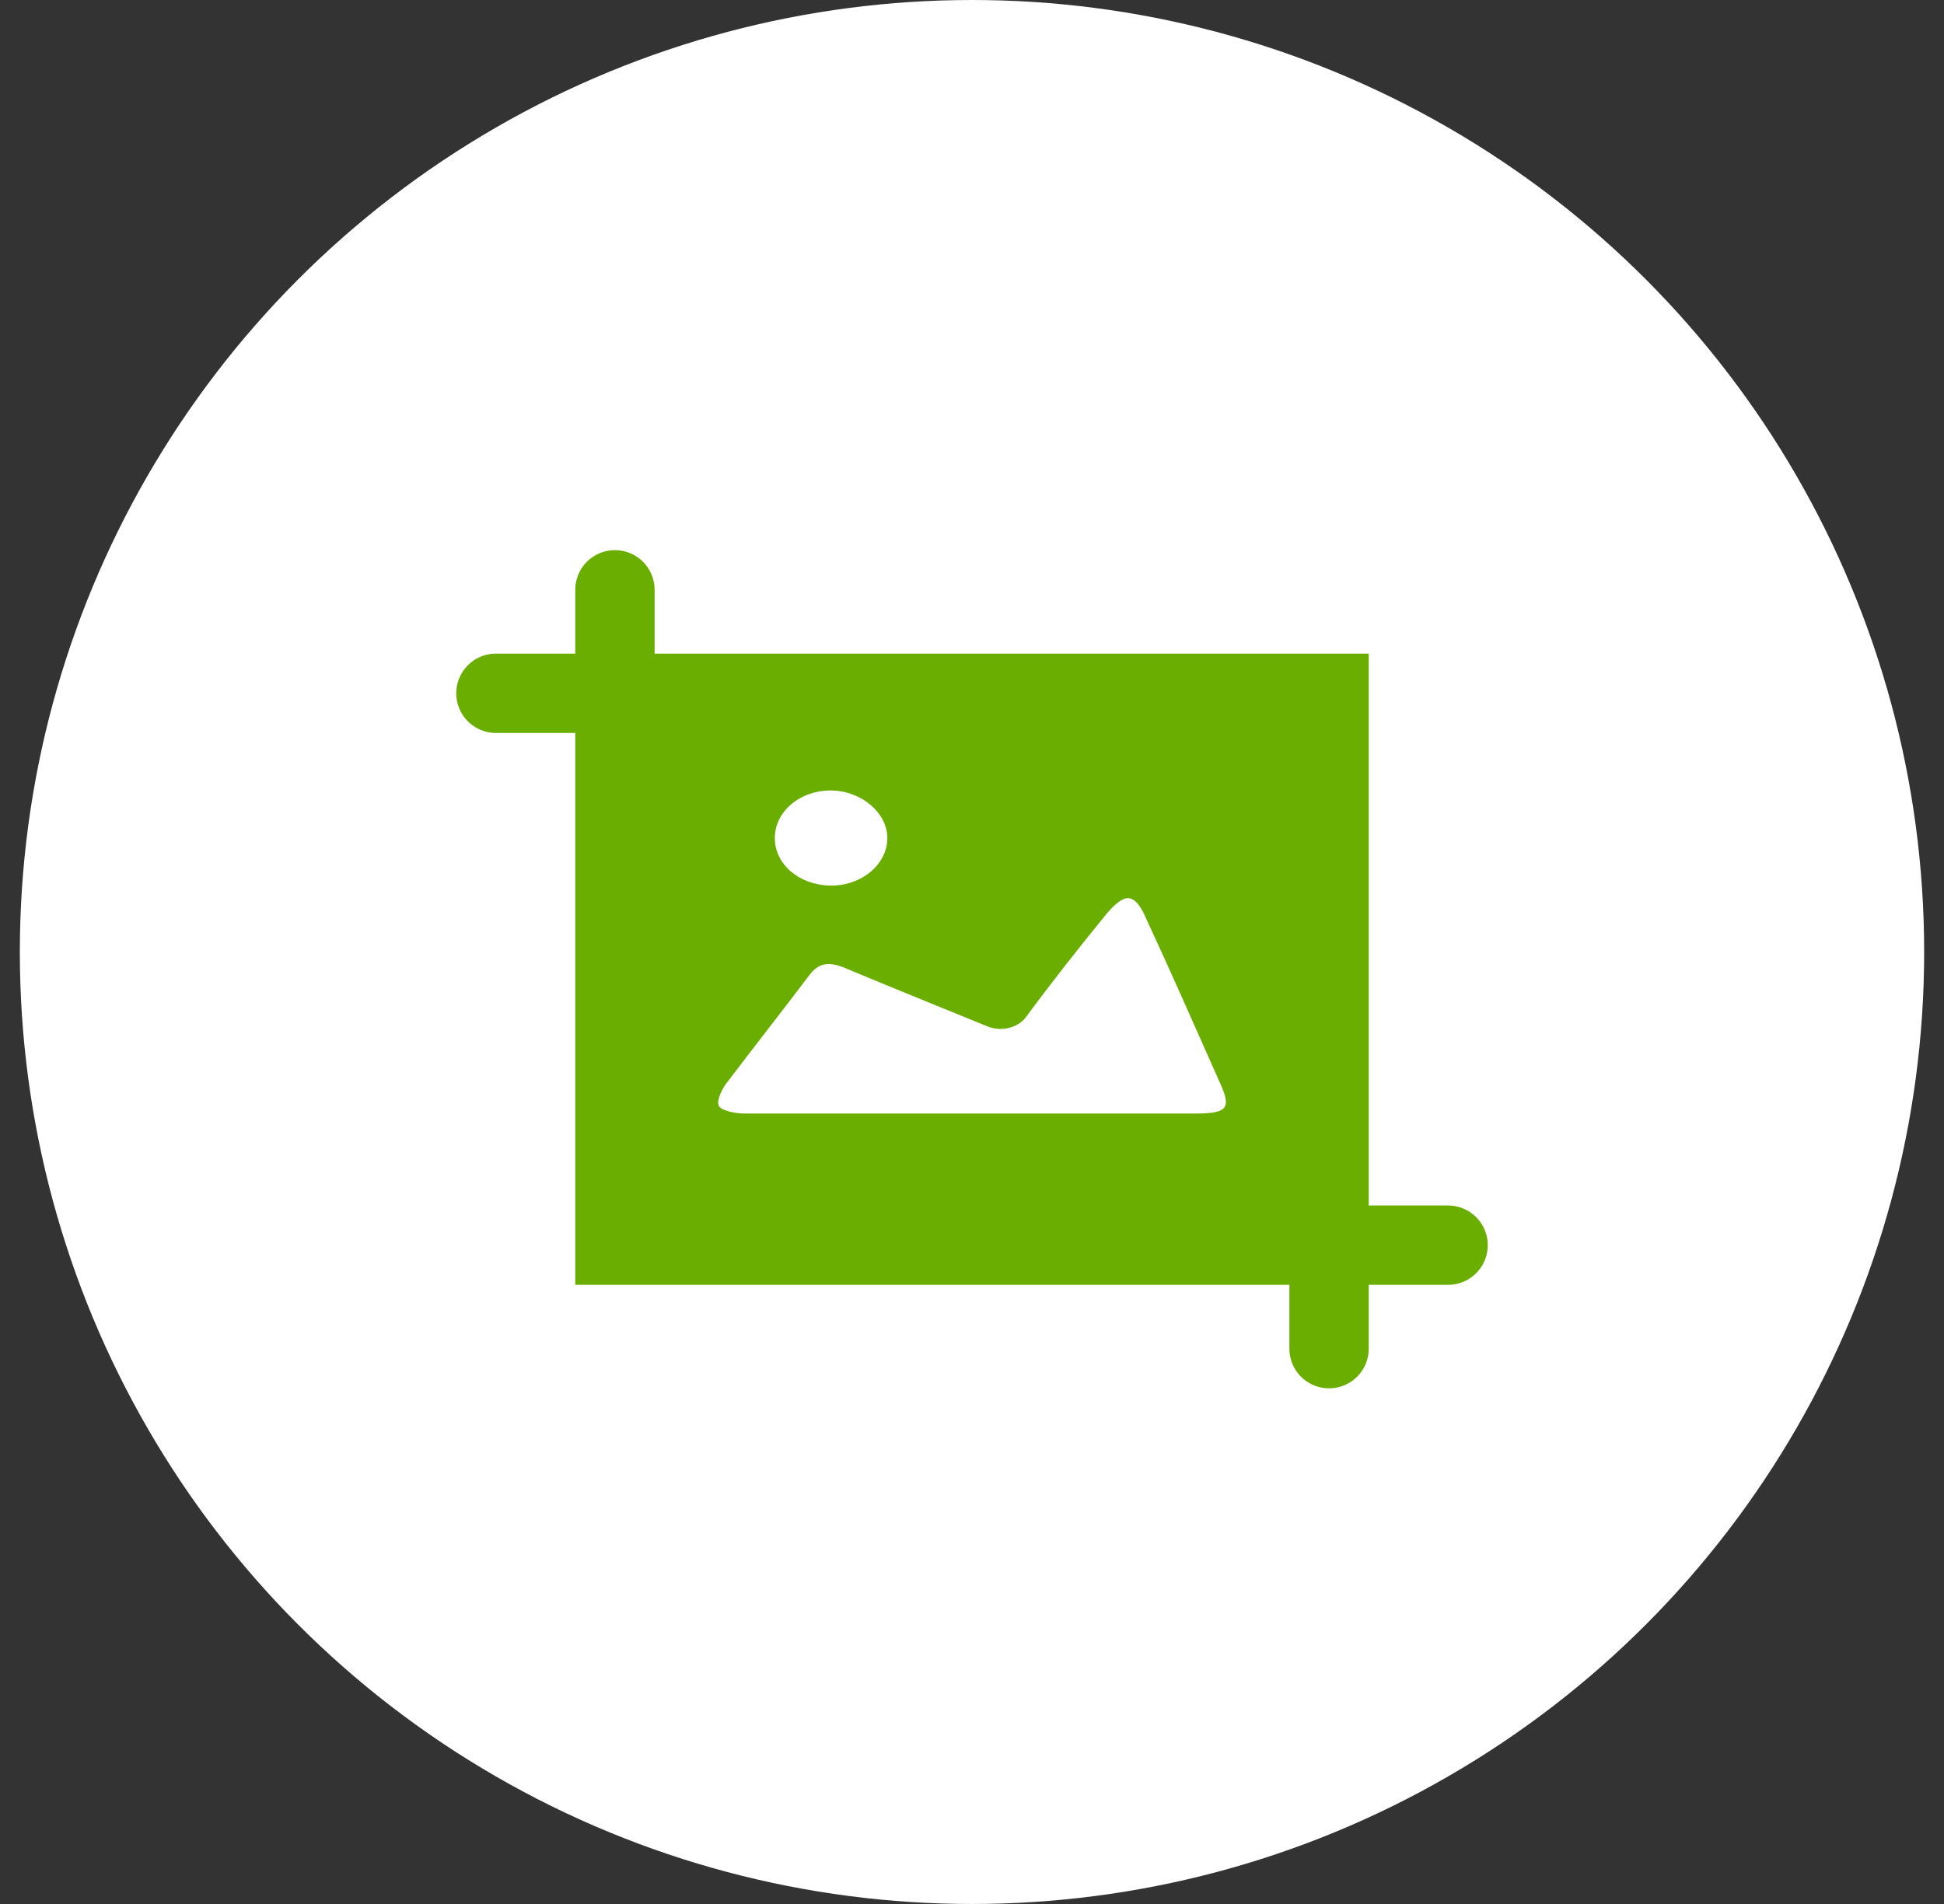
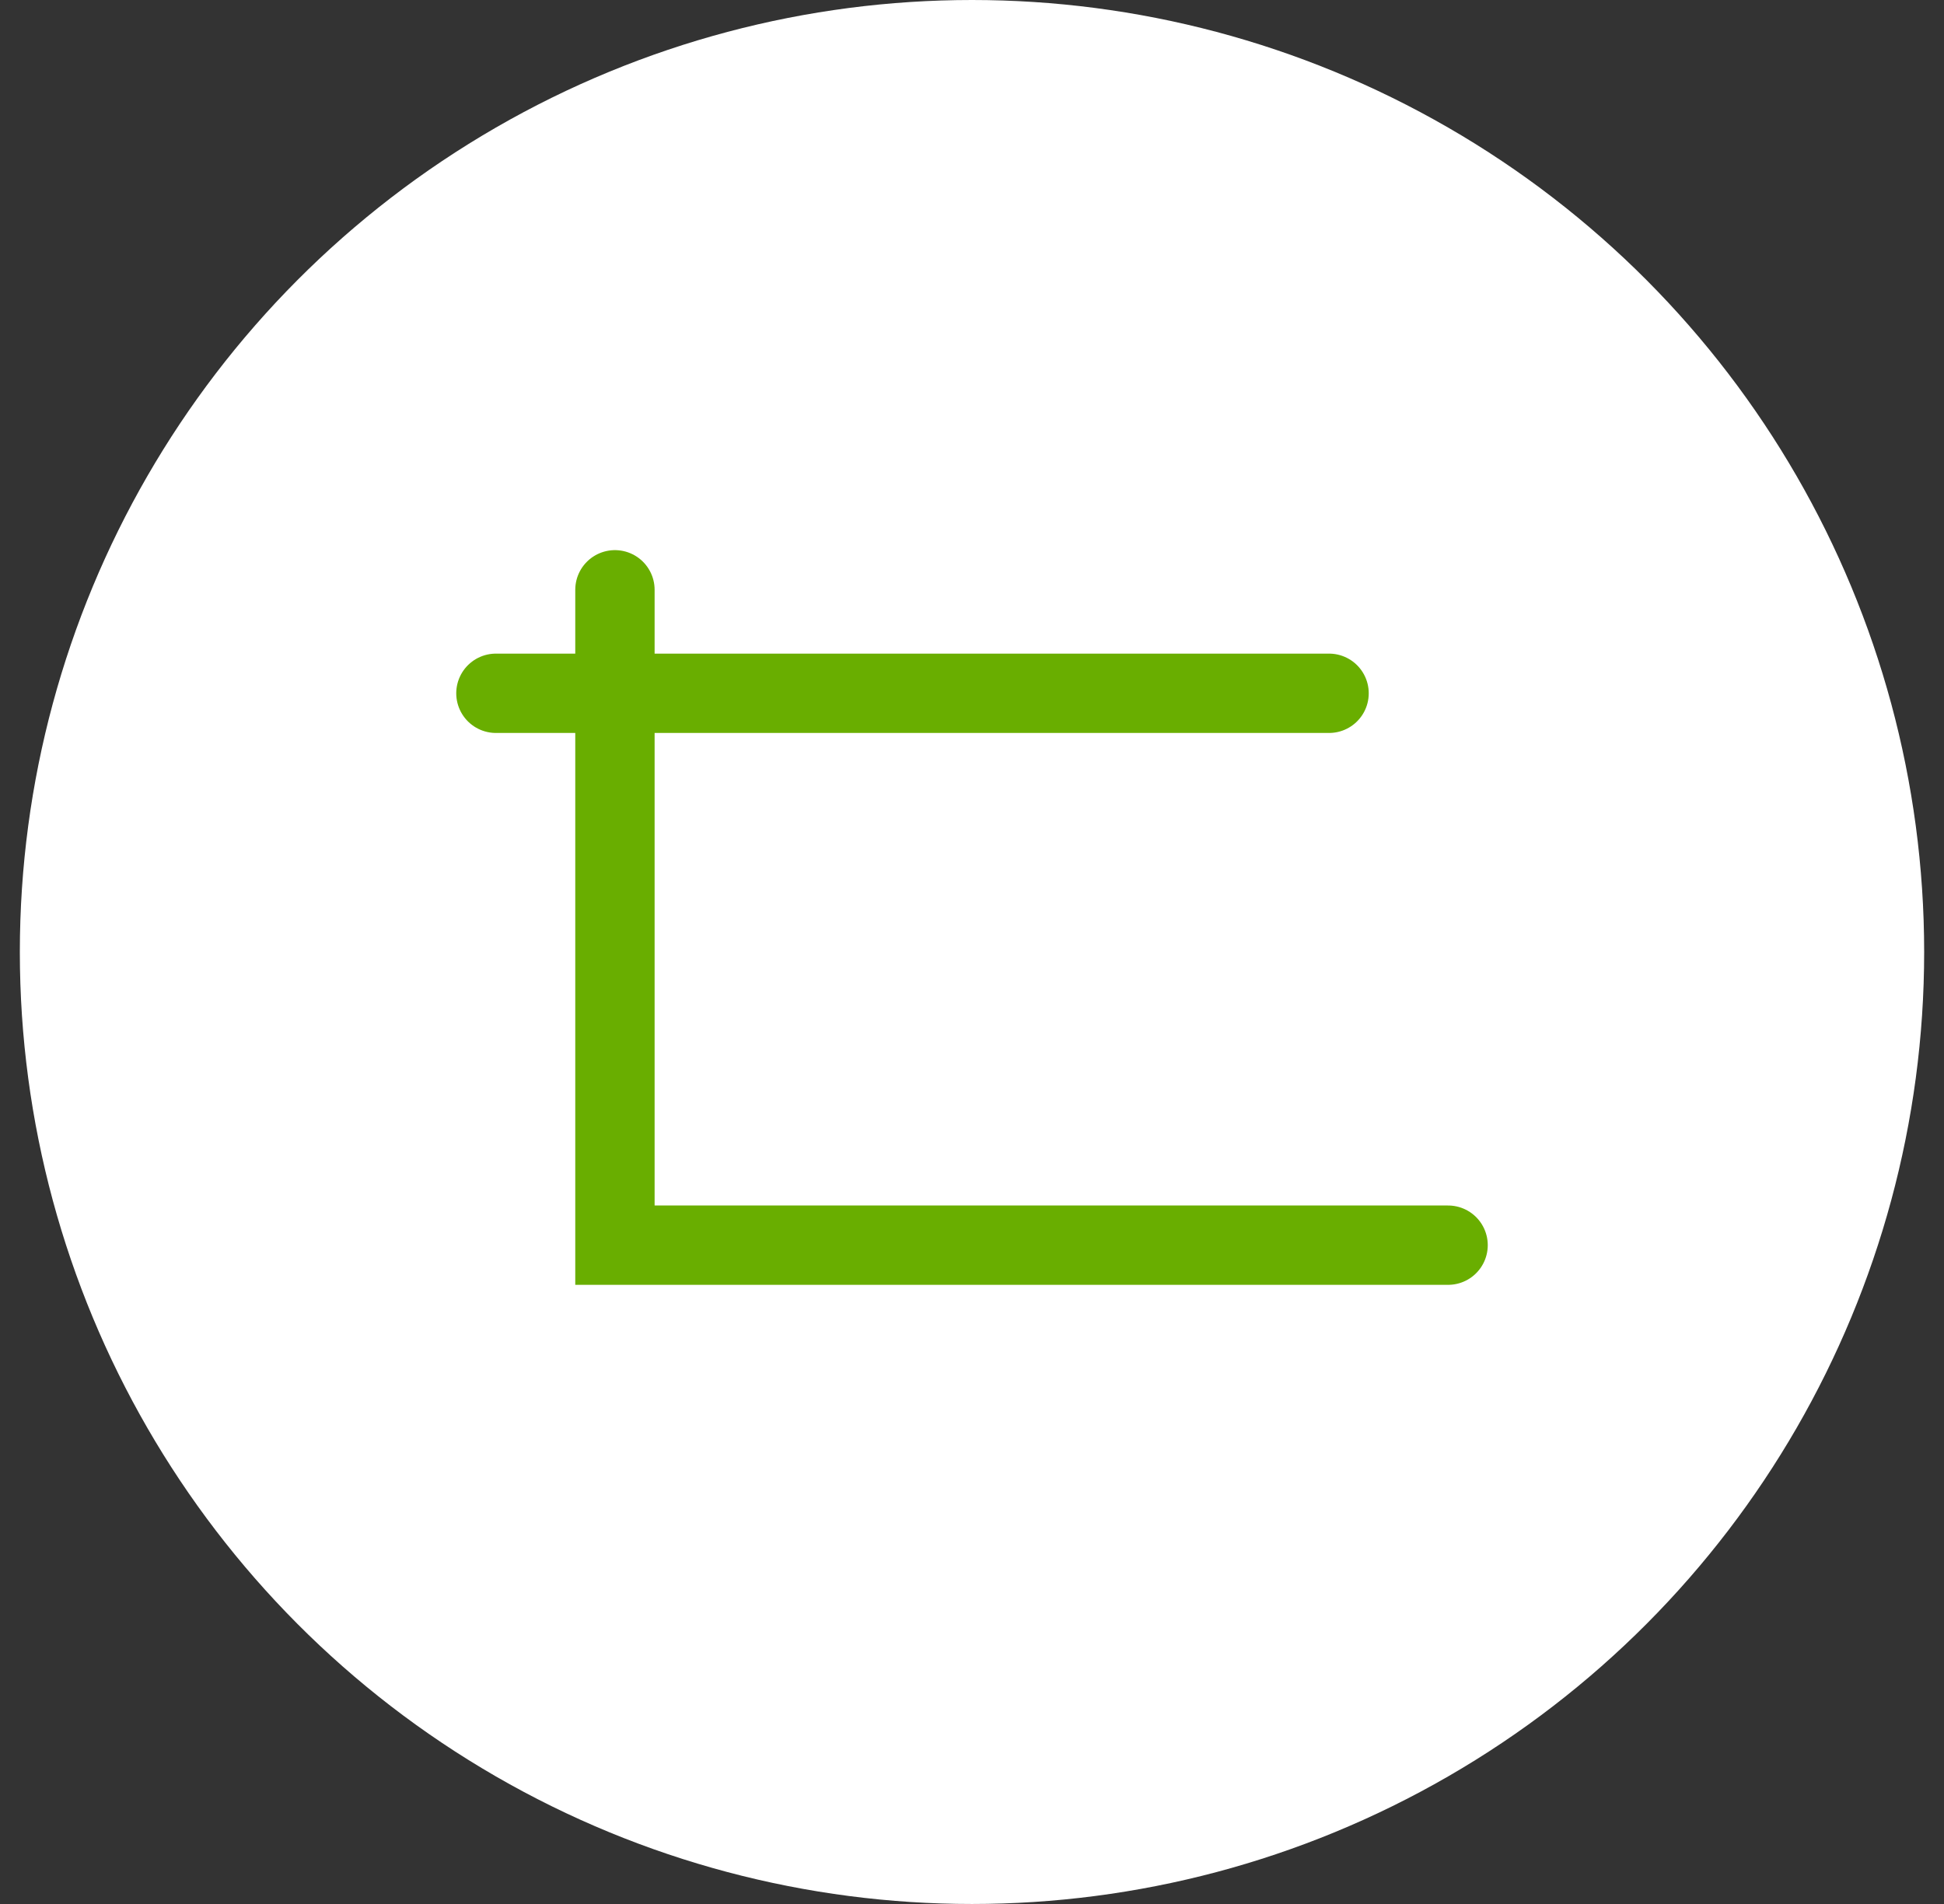
<svg xmlns="http://www.w3.org/2000/svg" width="49" height="48" viewBox="0 0 49 48" fill="none">
  <rect x="0" y="0" width="49" height="48" fill="#333333" stroke="none" />
  <circle cx="24.5" cy="24" r="24" fill="white" />
  <rect width="24" height="19.13" transform="translate(12.5 14)" fill="white" />
-   <rect x="15.5" y="18" width="18" height="13" fill="#69AE00" />
  <path d="M24.473 28.072H18.75C18.541 28.072 18.204 28.005 18.126 27.891C18.048 27.776 18.177 27.506 18.281 27.348C18.984 26.42 19.713 25.492 20.415 24.565C20.648 24.271 20.884 24.248 21.248 24.383C22.444 24.882 23.669 25.378 24.891 25.877C25.229 26.012 25.644 25.921 25.853 25.651C26.505 24.767 27.18 23.91 27.882 23.05C28.014 22.891 28.247 22.642 28.429 22.642C28.638 22.642 28.794 22.936 28.871 23.117C29.523 24.52 30.147 25.945 30.772 27.348C31.032 27.935 30.927 28.072 30.147 28.072H24.473ZM22.366 21.127C22.366 21.805 21.691 22.348 20.908 22.325C20.128 22.302 19.53 21.782 19.53 21.127C19.53 20.449 20.182 19.906 20.988 19.929C21.715 19.95 22.366 20.493 22.366 21.127Z" fill="white" />
-   <path d="M12.5 17.478H33.5V34" stroke="#69AE00" stroke-width="2" stroke-linecap="round" />
+   <path d="M12.5 17.478H33.5" stroke="#69AE00" stroke-width="2" stroke-linecap="round" />
  <path d="M36.5 31.391L15.5 31.391L15.5 14.869" stroke="#69AE00" stroke-width="2" stroke-linecap="round" />
</svg>